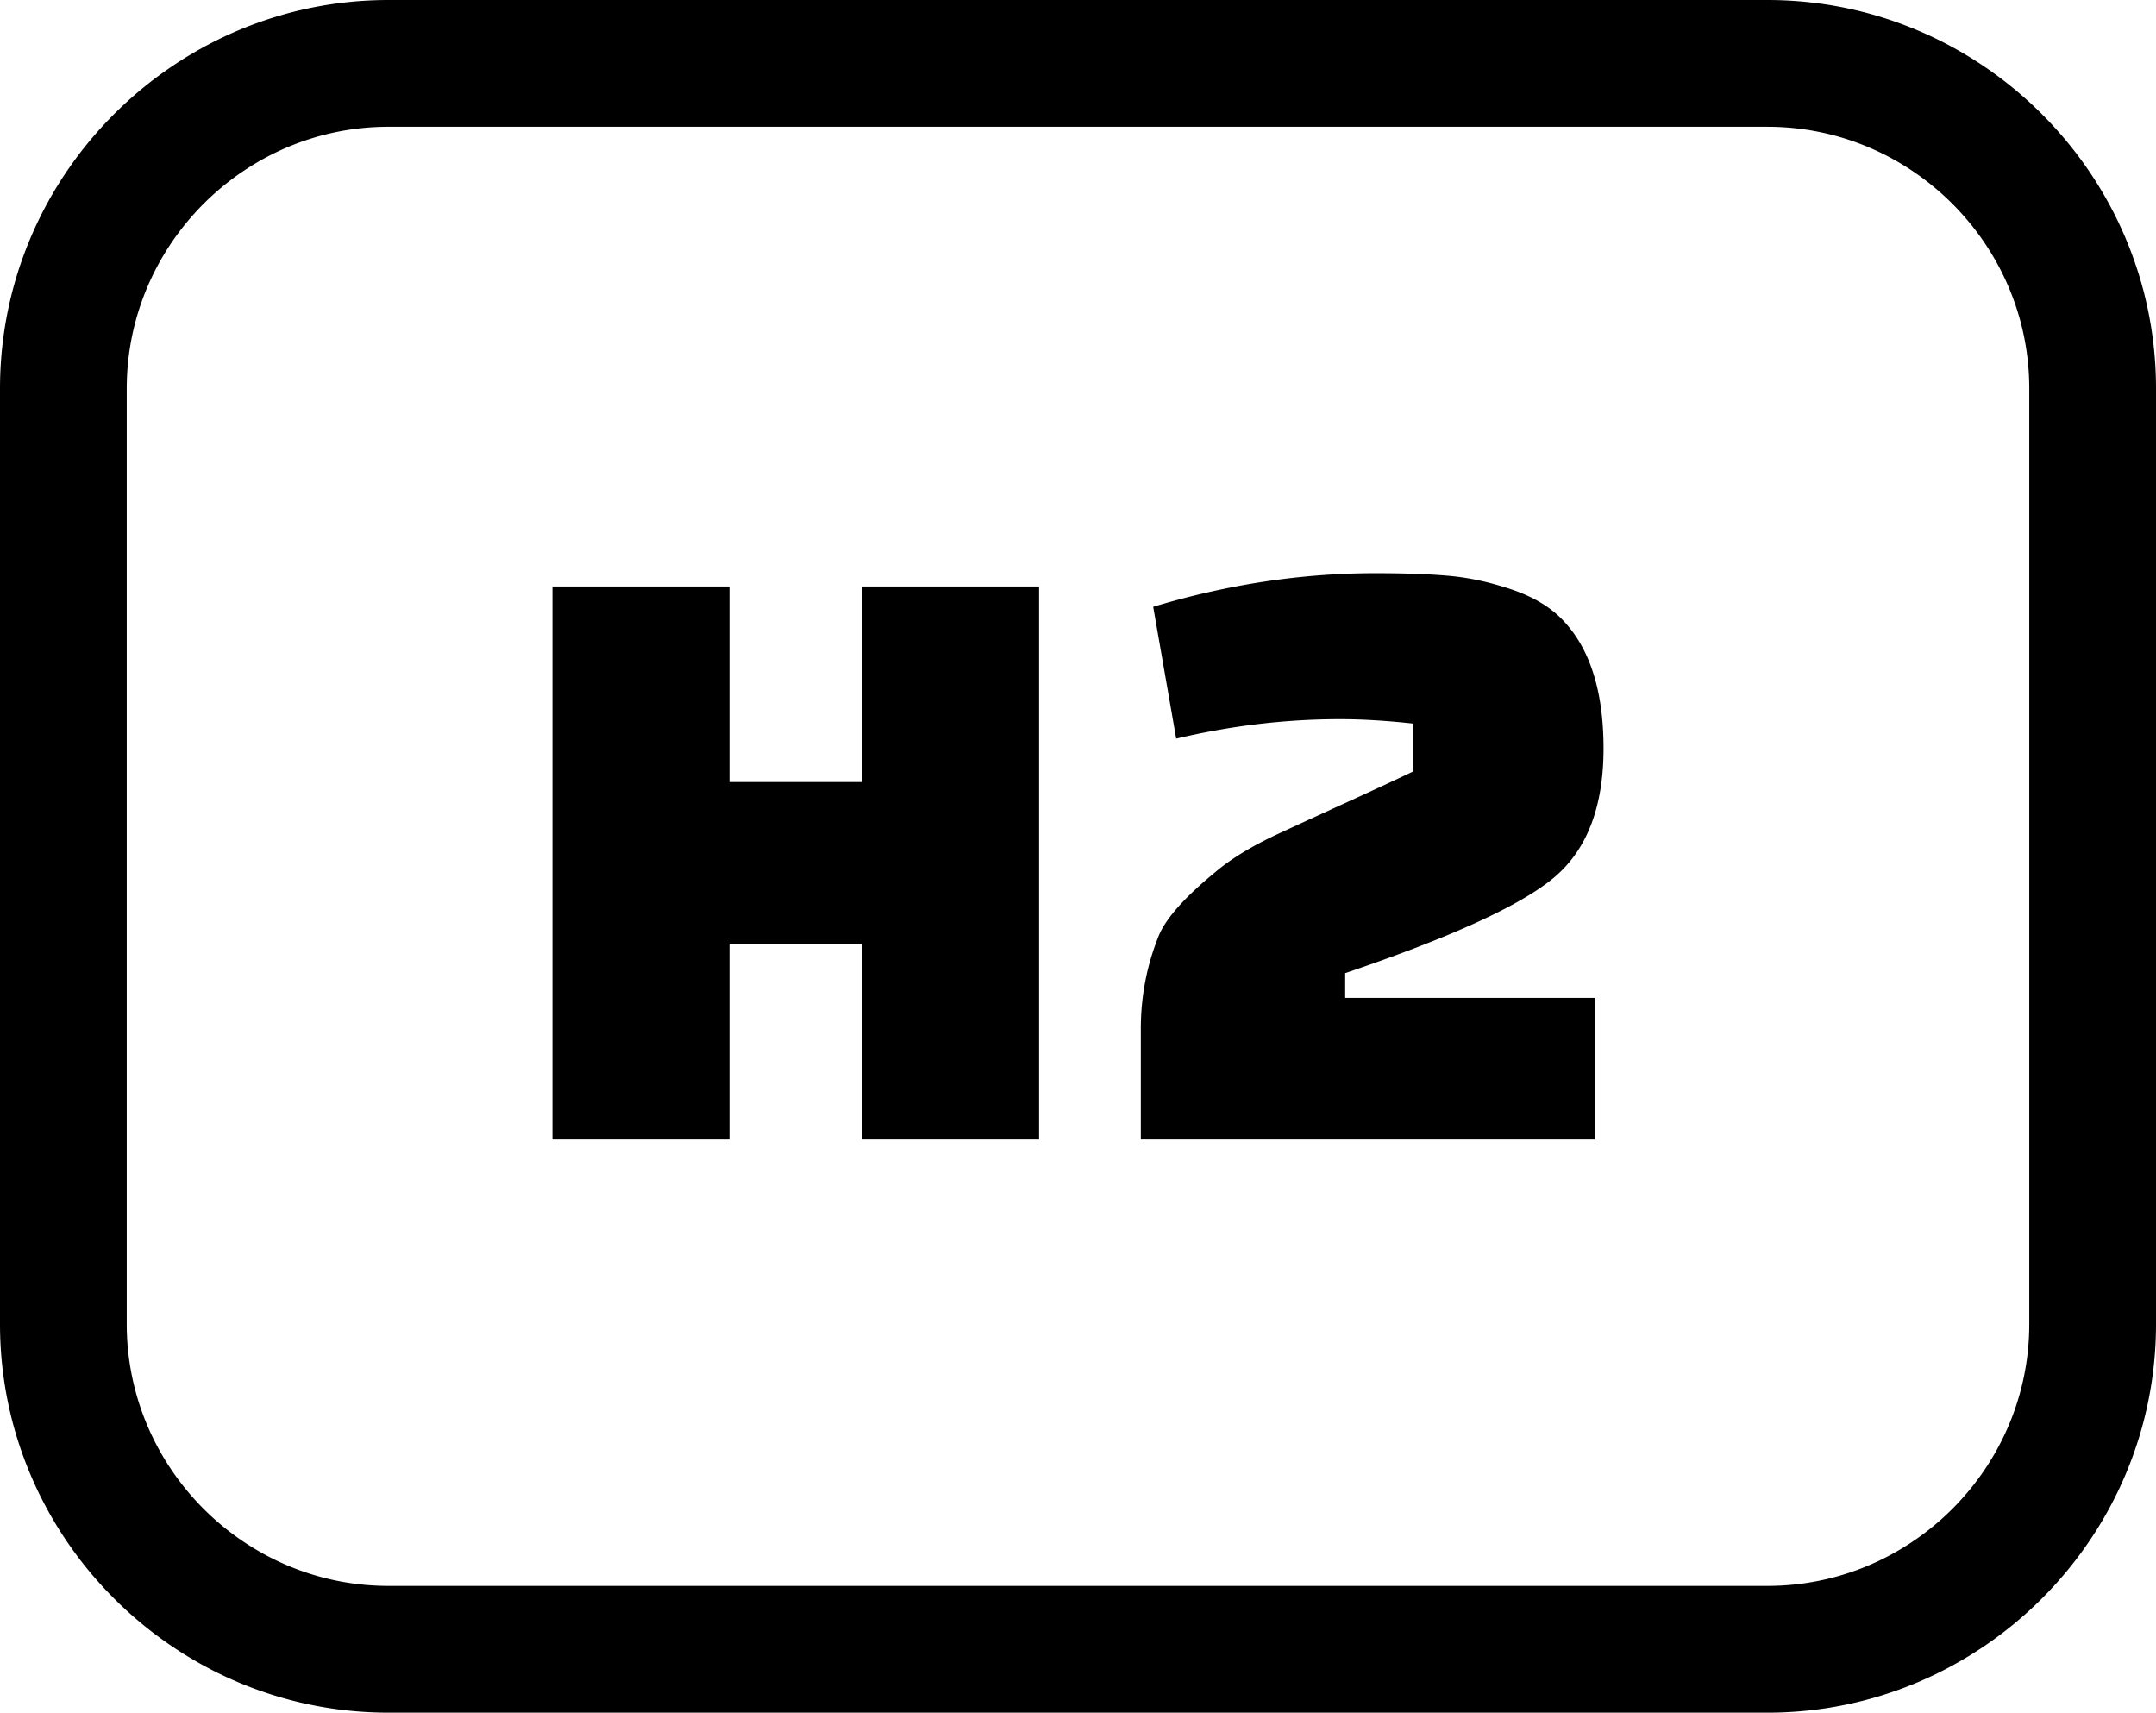
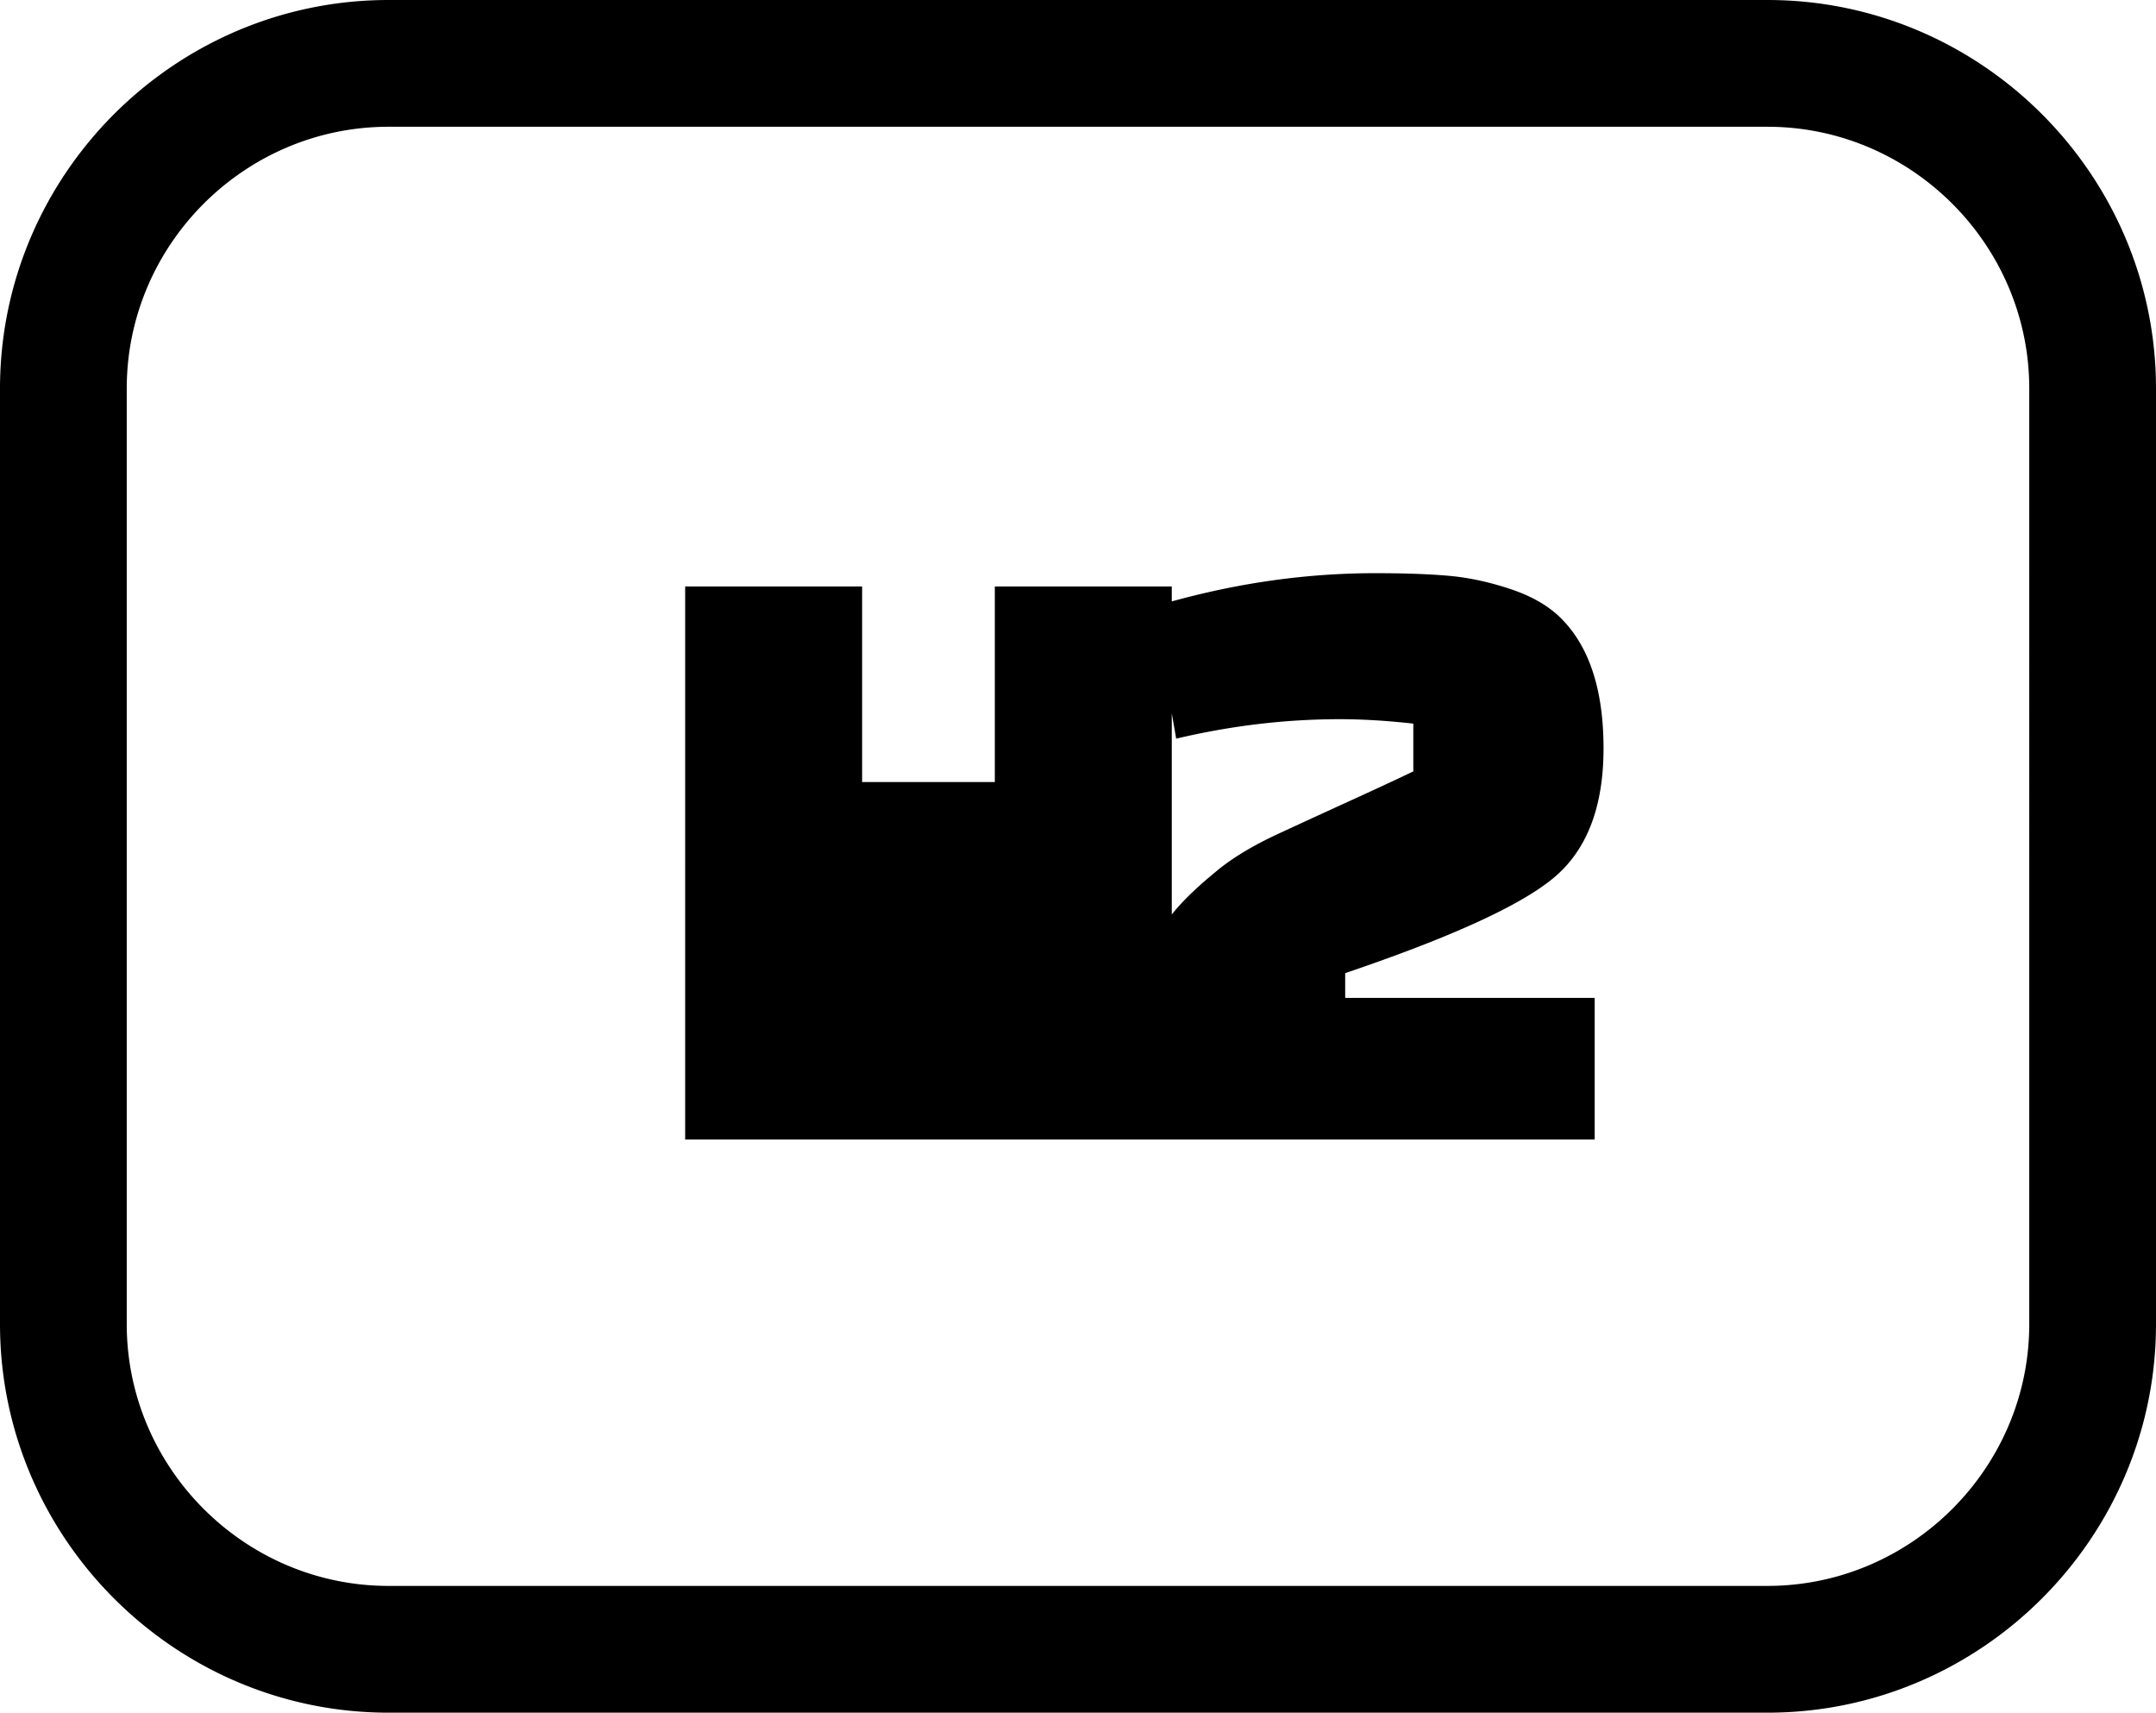
<svg xmlns="http://www.w3.org/2000/svg" shape-rendering="geometricPrecision" text-rendering="geometricPrecision" image-rendering="optimizeQuality" fill-rule="evenodd" clip-rule="evenodd" viewBox="0 0 512 406.656">
-   <path fill-rule="nonzero" d="M92.263 0h327.474C470.498 0 512 41.501 512 92.262v222.131c0 50.749-41.513 92.263-92.263 92.263H92.263C41.502 406.656 0 365.154 0 314.393V92.262C0 41.493 41.493 0 92.263 0zm187.056 175.385l-5.463-31.307c17.648-5.32 35.228-7.982 52.737-7.982 7.004 0 12.851.21 17.543.631 4.693.418 9.561 1.471 14.603 3.151 5.042 1.681 9.034 3.993 11.975 6.933 6.726 6.723 10.087 17.017 10.087 30.886 0 13.866-3.922 24.092-11.768 30.676-7.843 6.583-24.371 14.145-49.583 22.69v5.884h59.249v33.616H270.916V244.3c0-7.845 1.47-15.339 4.41-22.482 1.823-4.061 6.234-8.964 13.238-14.708 3.782-3.222 8.858-6.302 15.234-9.245a4758.118 4758.118 0 0118.069-8.298c5.67-2.591 10.257-4.726 13.761-6.407v-11.347c-6.305-.699-12.117-1.049-17.438-1.049-12.888 0-25.844 1.538-38.871 4.621zm-74.586 95.178V224.13h-31.514v46.433h-42.023V139.247h42.023v46.433h31.514v-46.433h42.022v131.316h-42.022zM419.737 30.098H92.263c-34.165 0-62.165 28-62.165 62.164v222.131c0 34.154 28.011 62.164 62.165 62.164h327.474c34.148 0 62.165-28.016 62.165-62.164V92.262c0-34.153-28.011-62.164-62.165-62.164z" />
+   <path fill-rule="nonzero" d="M92.263 0h327.474C470.498 0 512 41.501 512 92.262v222.131c0 50.749-41.513 92.263-92.263 92.263H92.263C41.502 406.656 0 365.154 0 314.393V92.262C0 41.493 41.493 0 92.263 0zm187.056 175.385l-5.463-31.307c17.648-5.32 35.228-7.982 52.737-7.982 7.004 0 12.851.21 17.543.631 4.693.418 9.561 1.471 14.603 3.151 5.042 1.681 9.034 3.993 11.975 6.933 6.726 6.723 10.087 17.017 10.087 30.886 0 13.866-3.922 24.092-11.768 30.676-7.843 6.583-24.371 14.145-49.583 22.69v5.884h59.249v33.616H270.916V244.3c0-7.845 1.47-15.339 4.41-22.482 1.823-4.061 6.234-8.964 13.238-14.708 3.782-3.222 8.858-6.302 15.234-9.245a4758.118 4758.118 0 0118.069-8.298c5.67-2.591 10.257-4.726 13.761-6.407v-11.347c-6.305-.699-12.117-1.049-17.438-1.049-12.888 0-25.844 1.538-38.871 4.621zm-74.586 95.178V224.13v46.433h-42.023V139.247h42.023v46.433h31.514v-46.433h42.022v131.316h-42.022zM419.737 30.098H92.263c-34.165 0-62.165 28-62.165 62.164v222.131c0 34.154 28.011 62.164 62.165 62.164h327.474c34.148 0 62.165-28.016 62.165-62.164V92.262c0-34.153-28.011-62.164-62.165-62.164z" />
</svg>